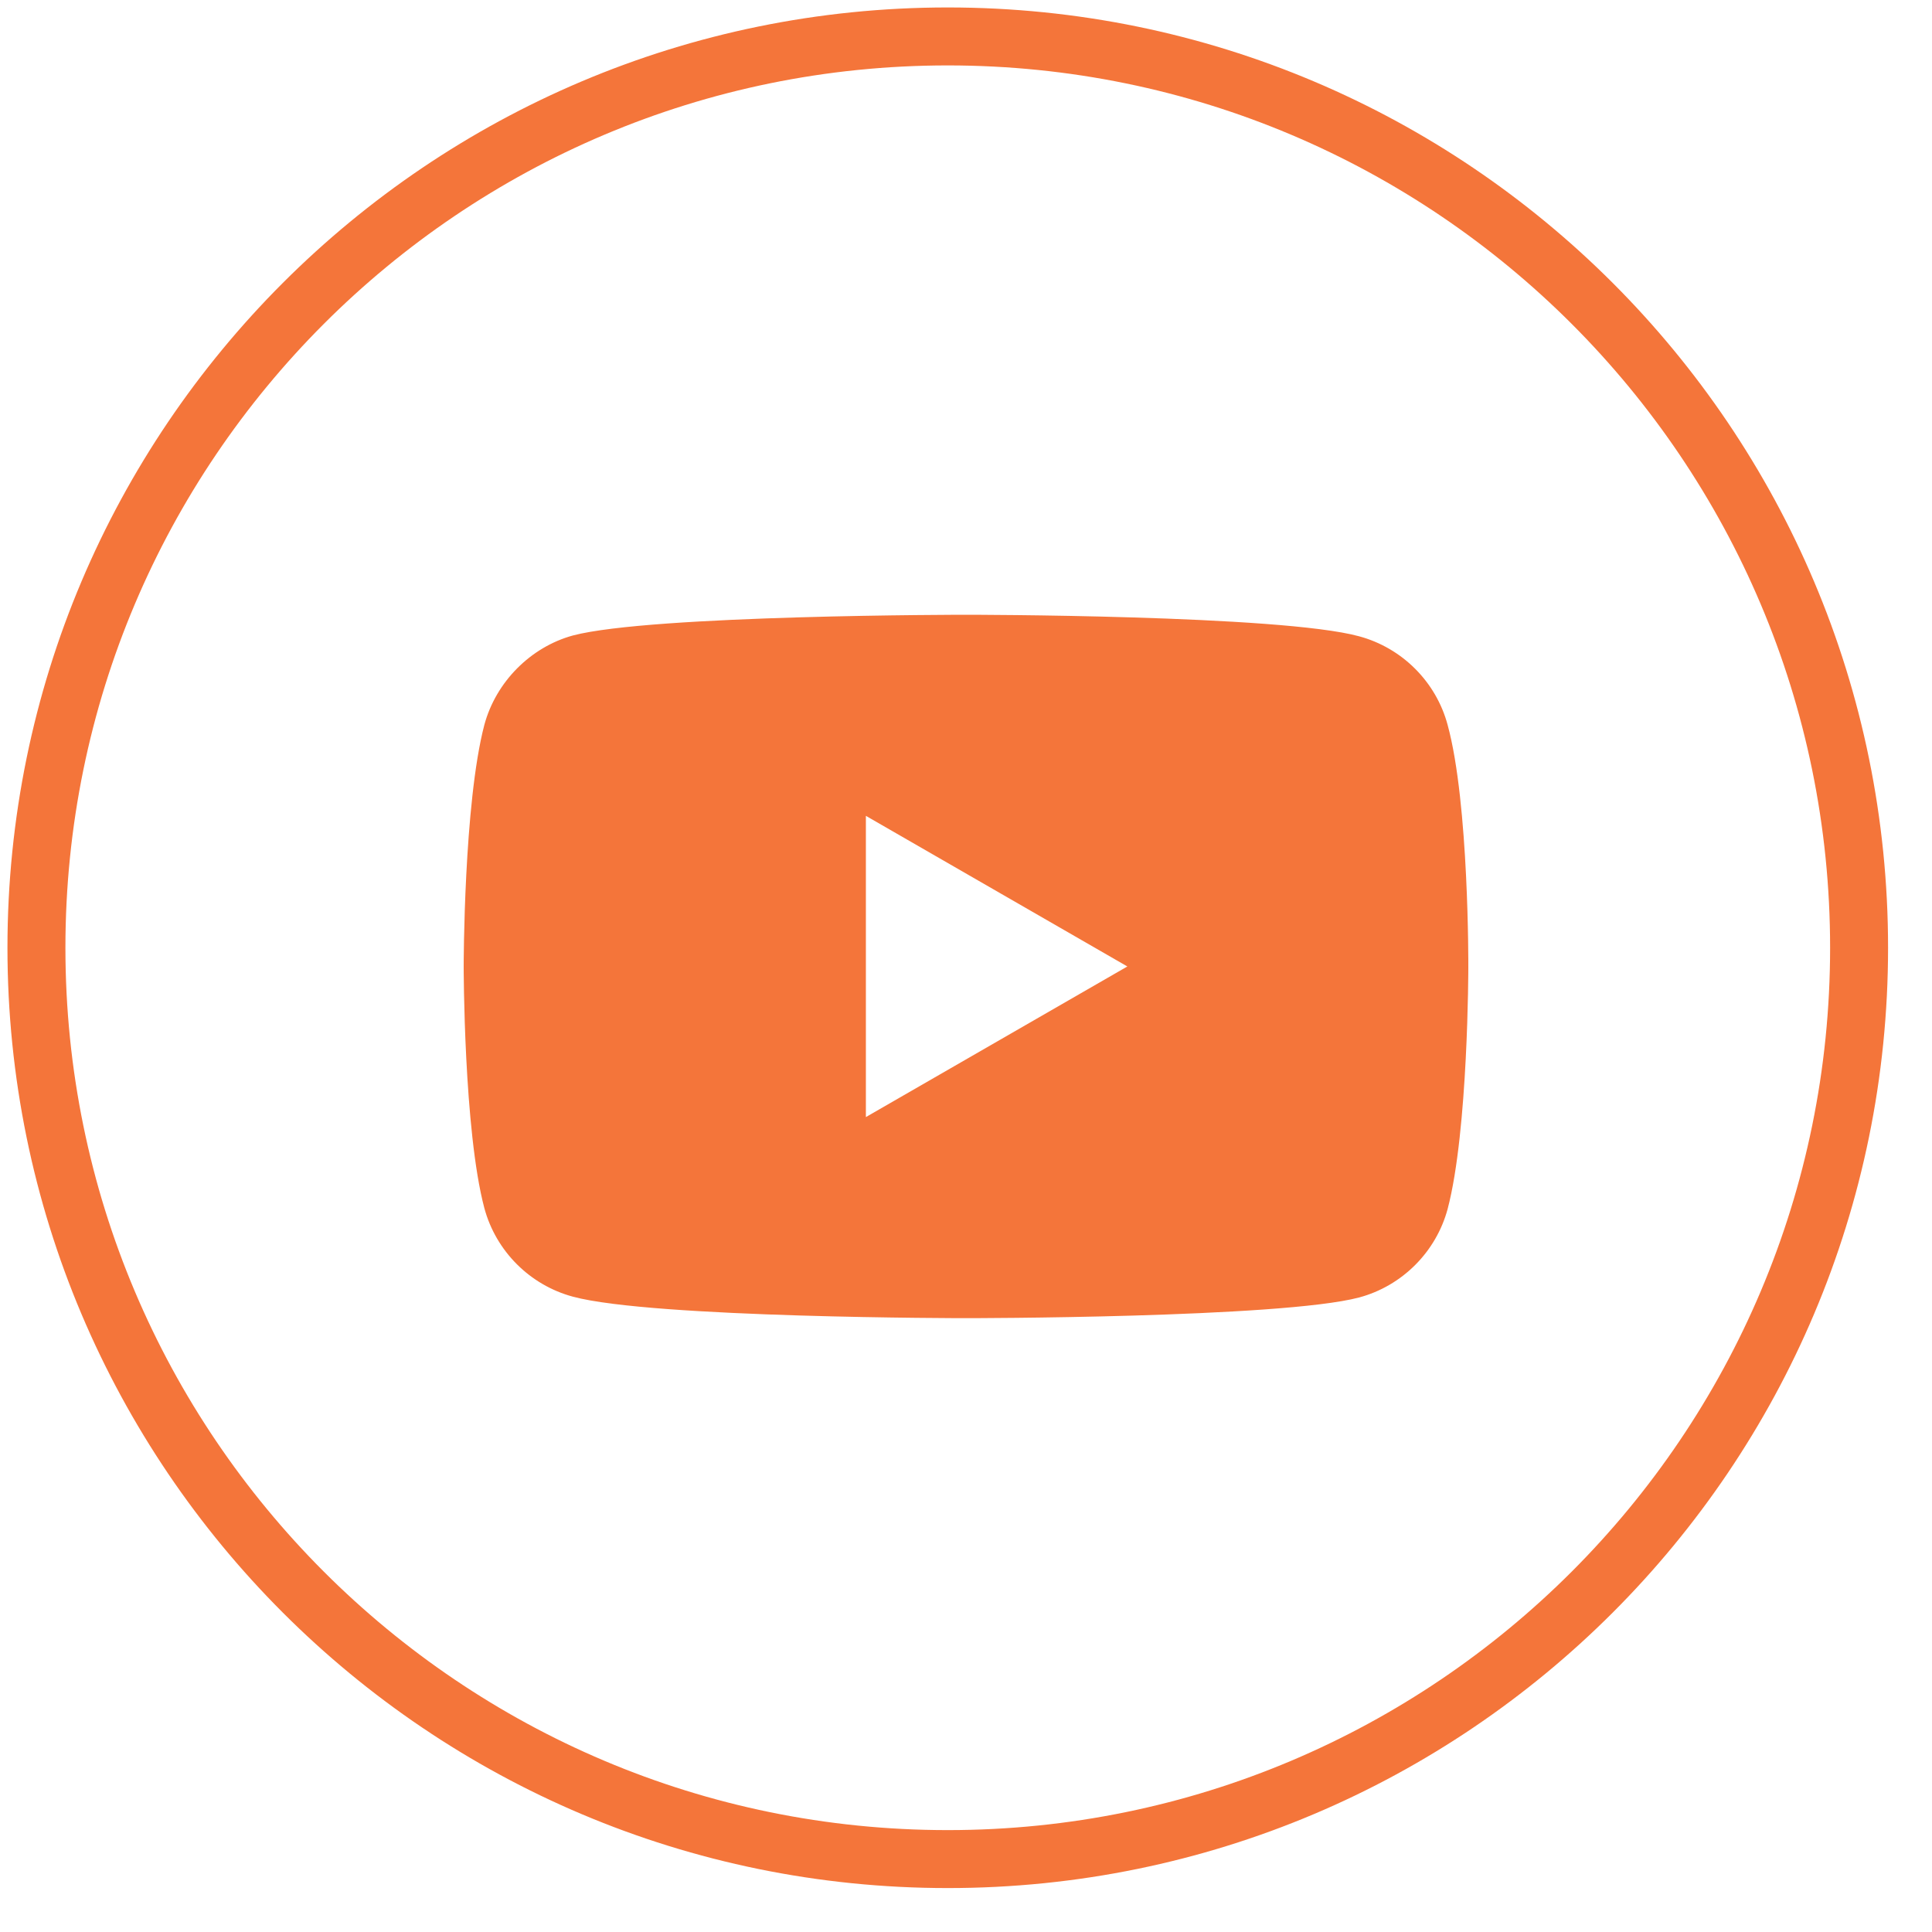
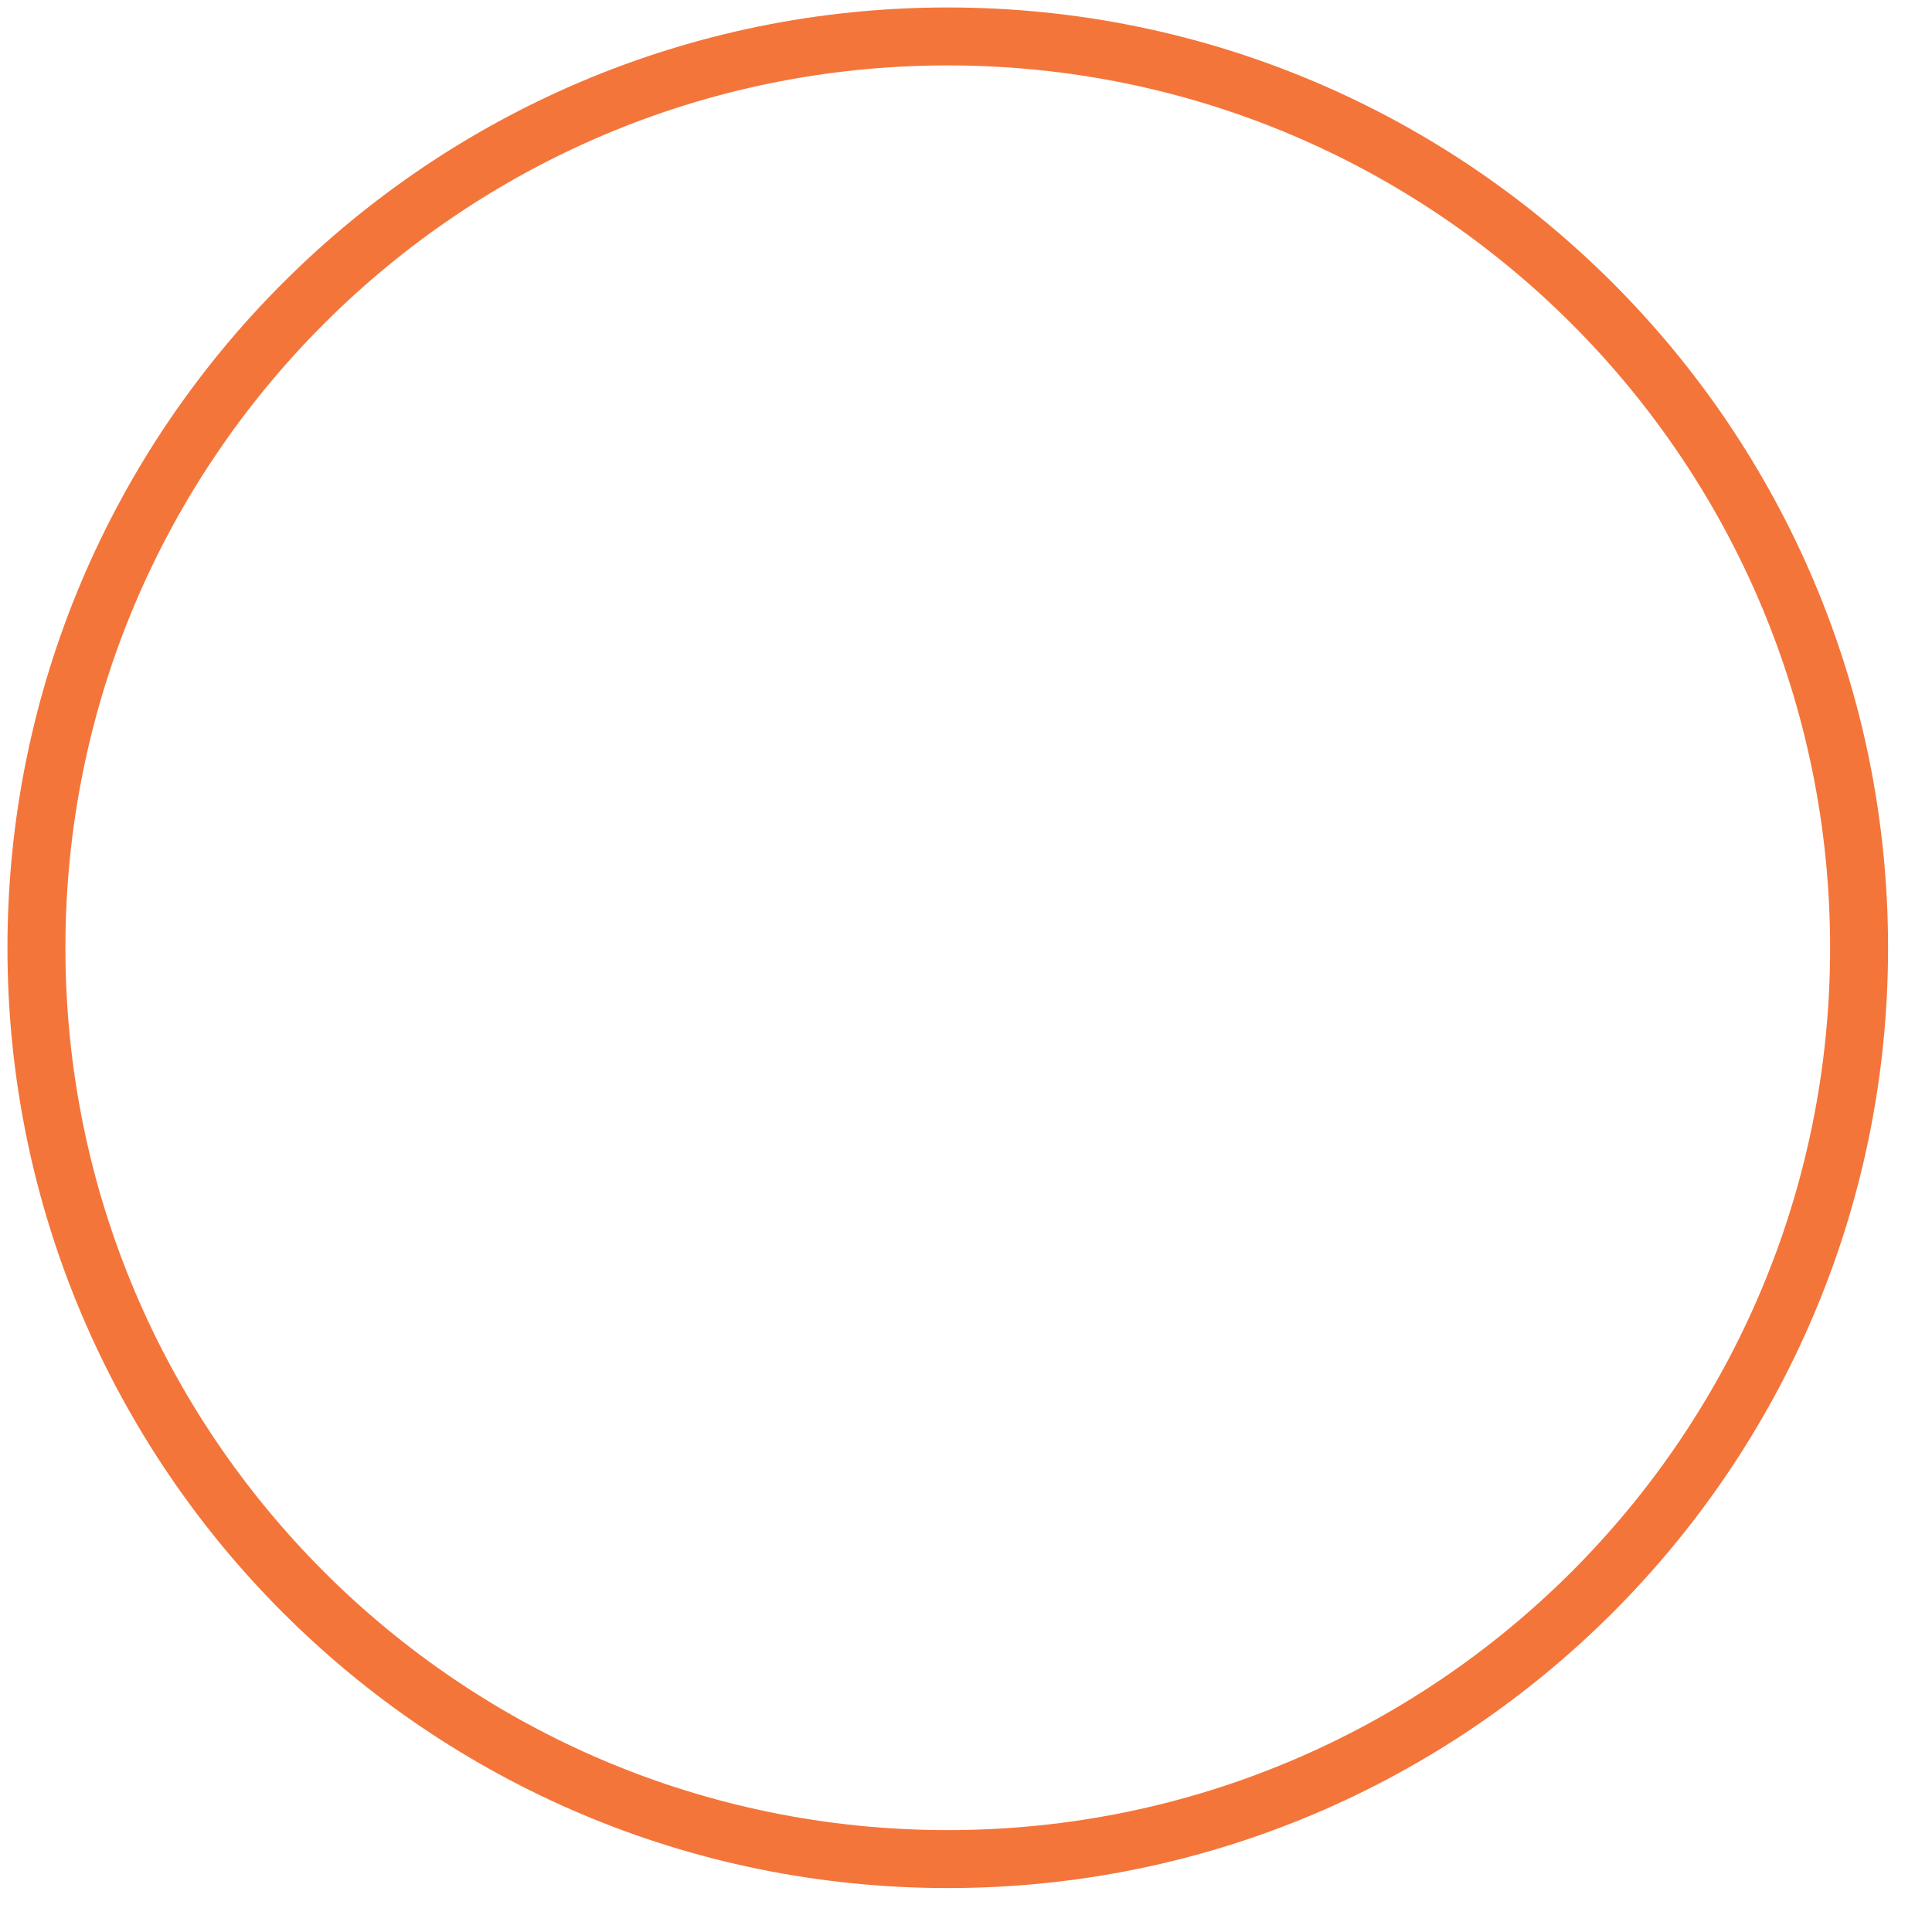
<svg xmlns="http://www.w3.org/2000/svg" width="50" height="50" viewBox="0 0 50 50" fill="none">
  <path d="M48.113 24.528C48.113 11.503 37.554 0.943 24.528 0.943C11.503 0.943 0.943 11.503 0.943 24.528C0.943 37.554 11.503 48.113 24.528 48.113C37.554 48.113 48.113 37.554 48.113 24.528Z" stroke="#F4753A" stroke-width="1.5" />
  <g clip-path="url(#clip0_445_8524)">
-     <path fill-rule="evenodd" clip-rule="evenodd" d="M35.173 16.467C36.286 16.767 37.165 17.645 37.464 18.759C38.021 20.793 38 25.034 38 25.034C38 25.034 38 29.253 37.465 31.287C37.165 32.401 36.287 33.279 35.173 33.579C33.138 34.114 25 34.114 25 34.114C25 34.114 16.883 34.114 14.827 33.558C13.713 33.258 12.835 32.38 12.535 31.266C12 29.253 12 25.012 12 25.012C12 25.012 12 20.793 12.535 18.759C12.835 17.645 13.735 16.745 14.827 16.446C16.861 15.91 25 15.91 25 15.91C25 15.91 33.138 15.91 35.173 16.467ZM29.176 25.012L22.409 28.91V21.114L29.176 25.012Z" fill="#F4753A" />
-   </g>
+     </g>
  <defs>
    <clipPath id="clip0_445_8524">
      <rect width="26" height="26" fill="white" transform="translate(12 12)" />
    </clipPath>
  </defs>
</svg>